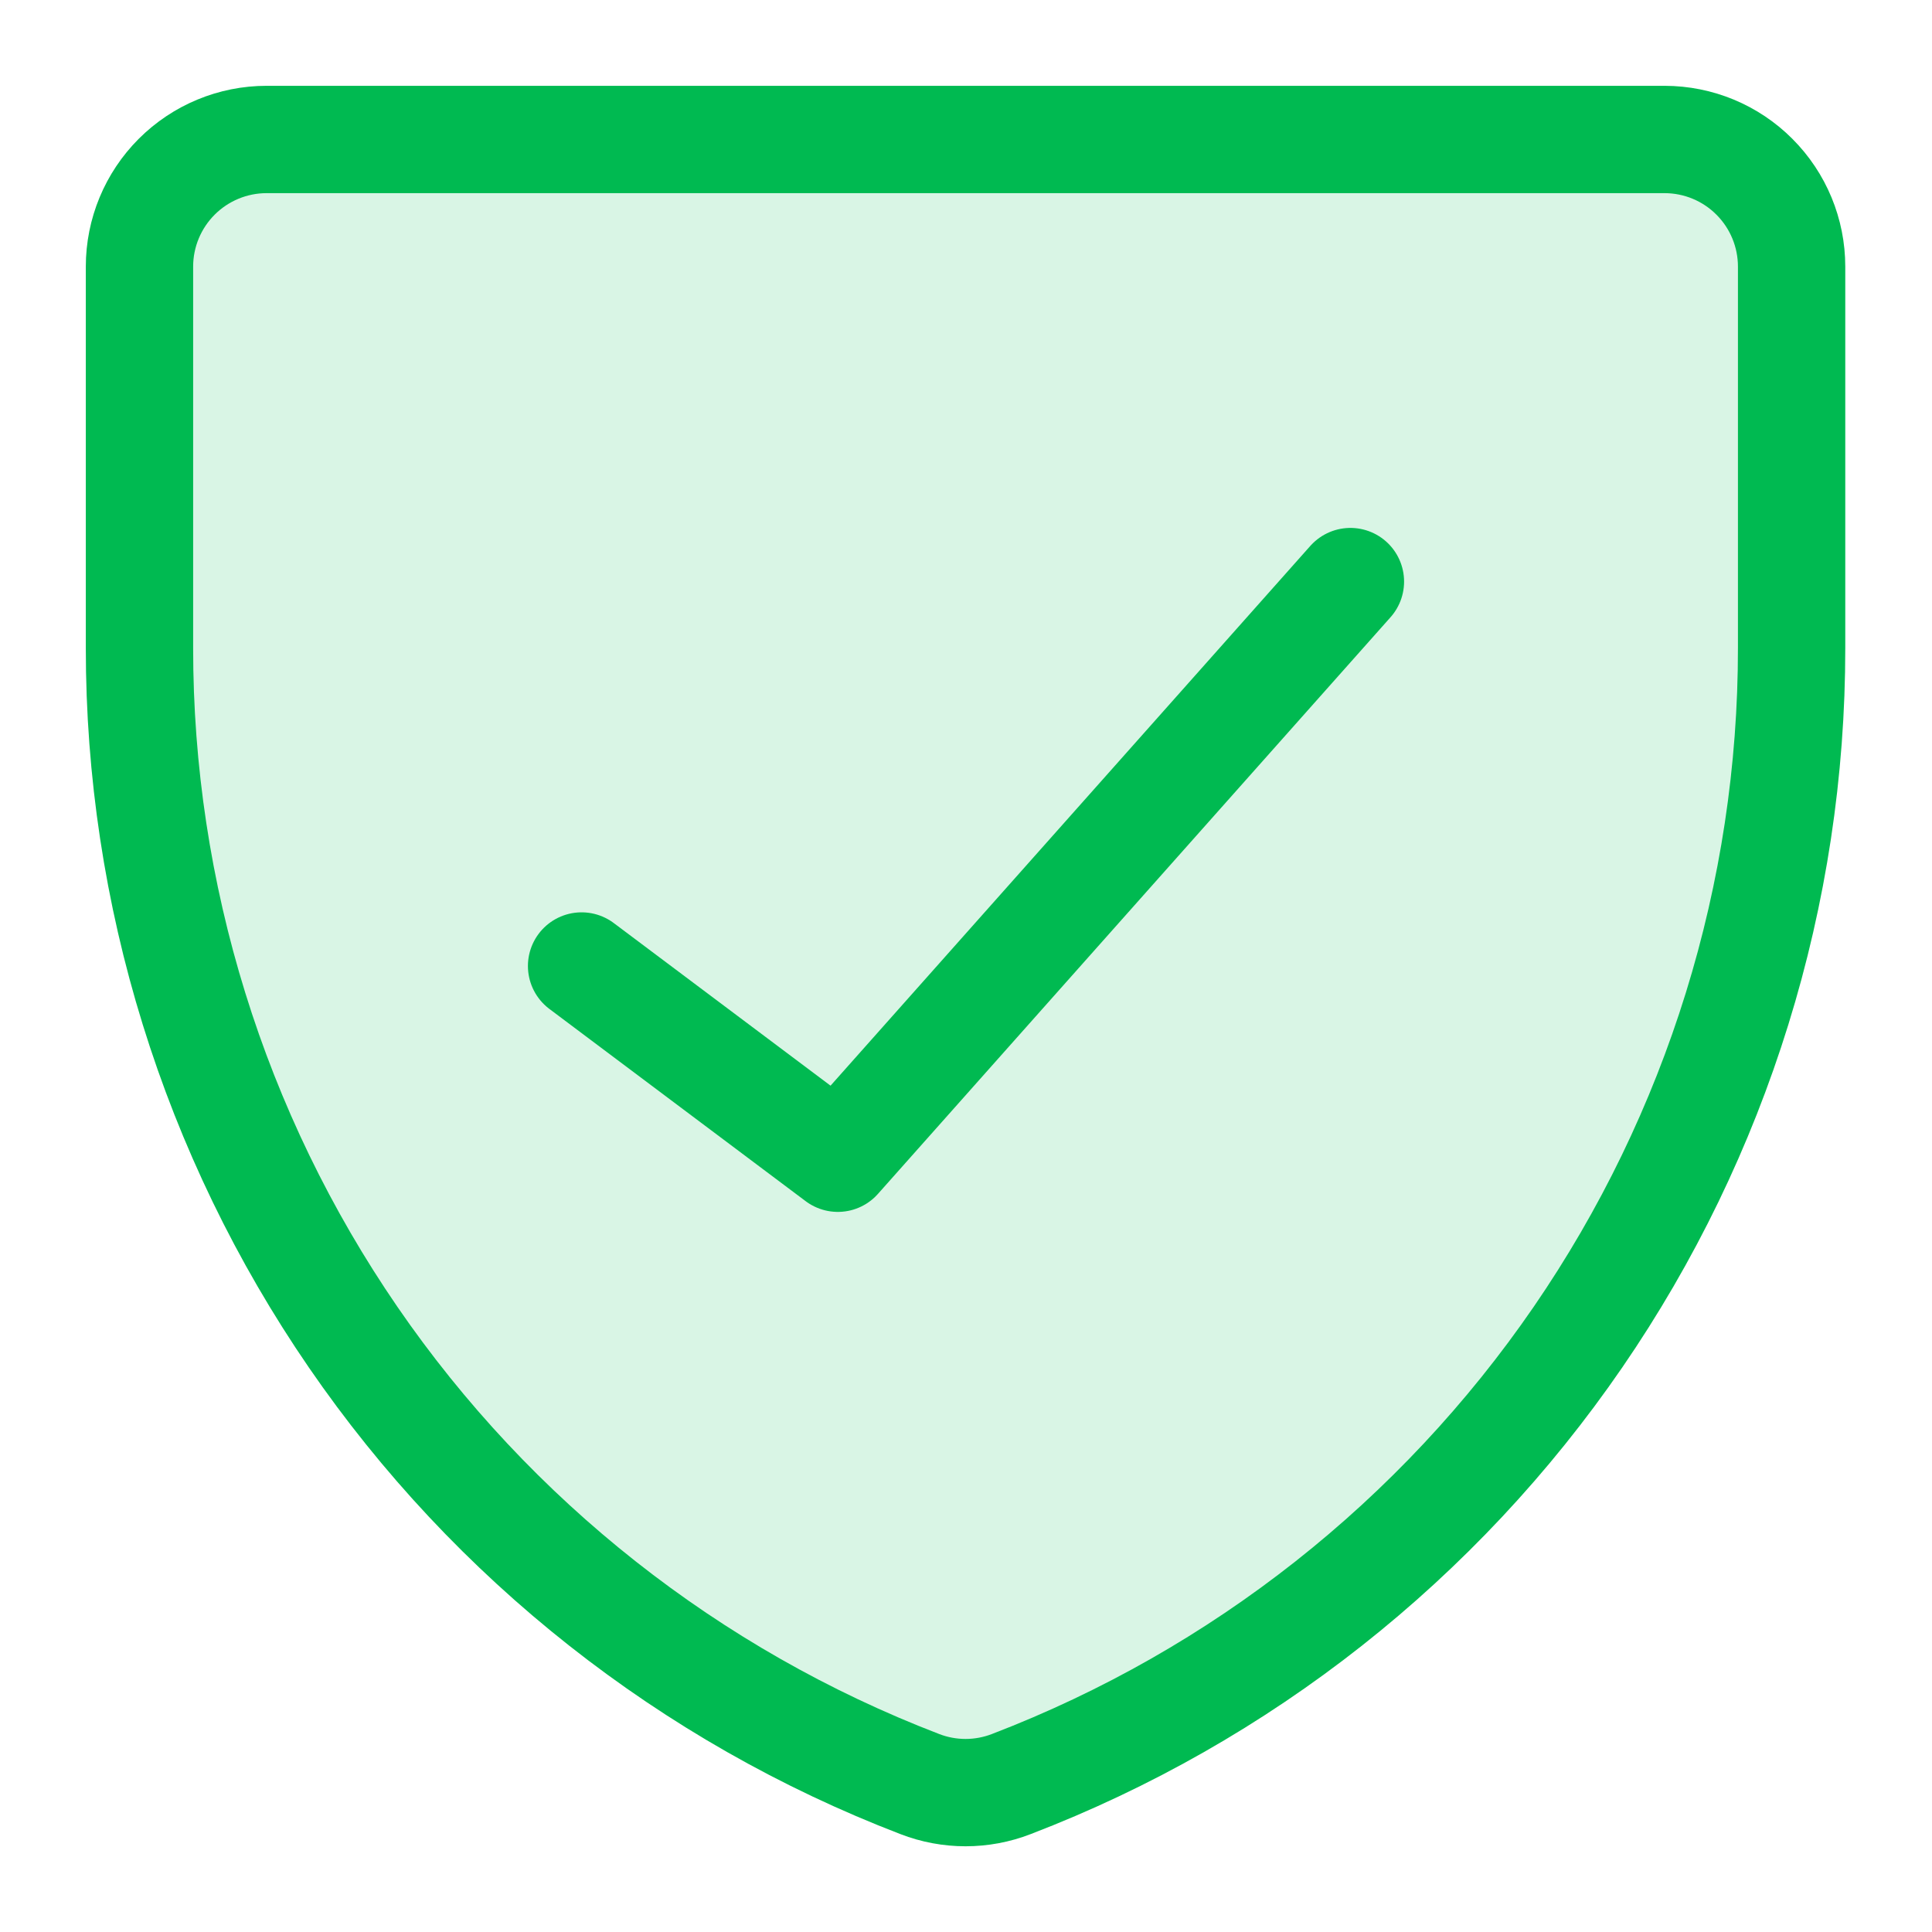
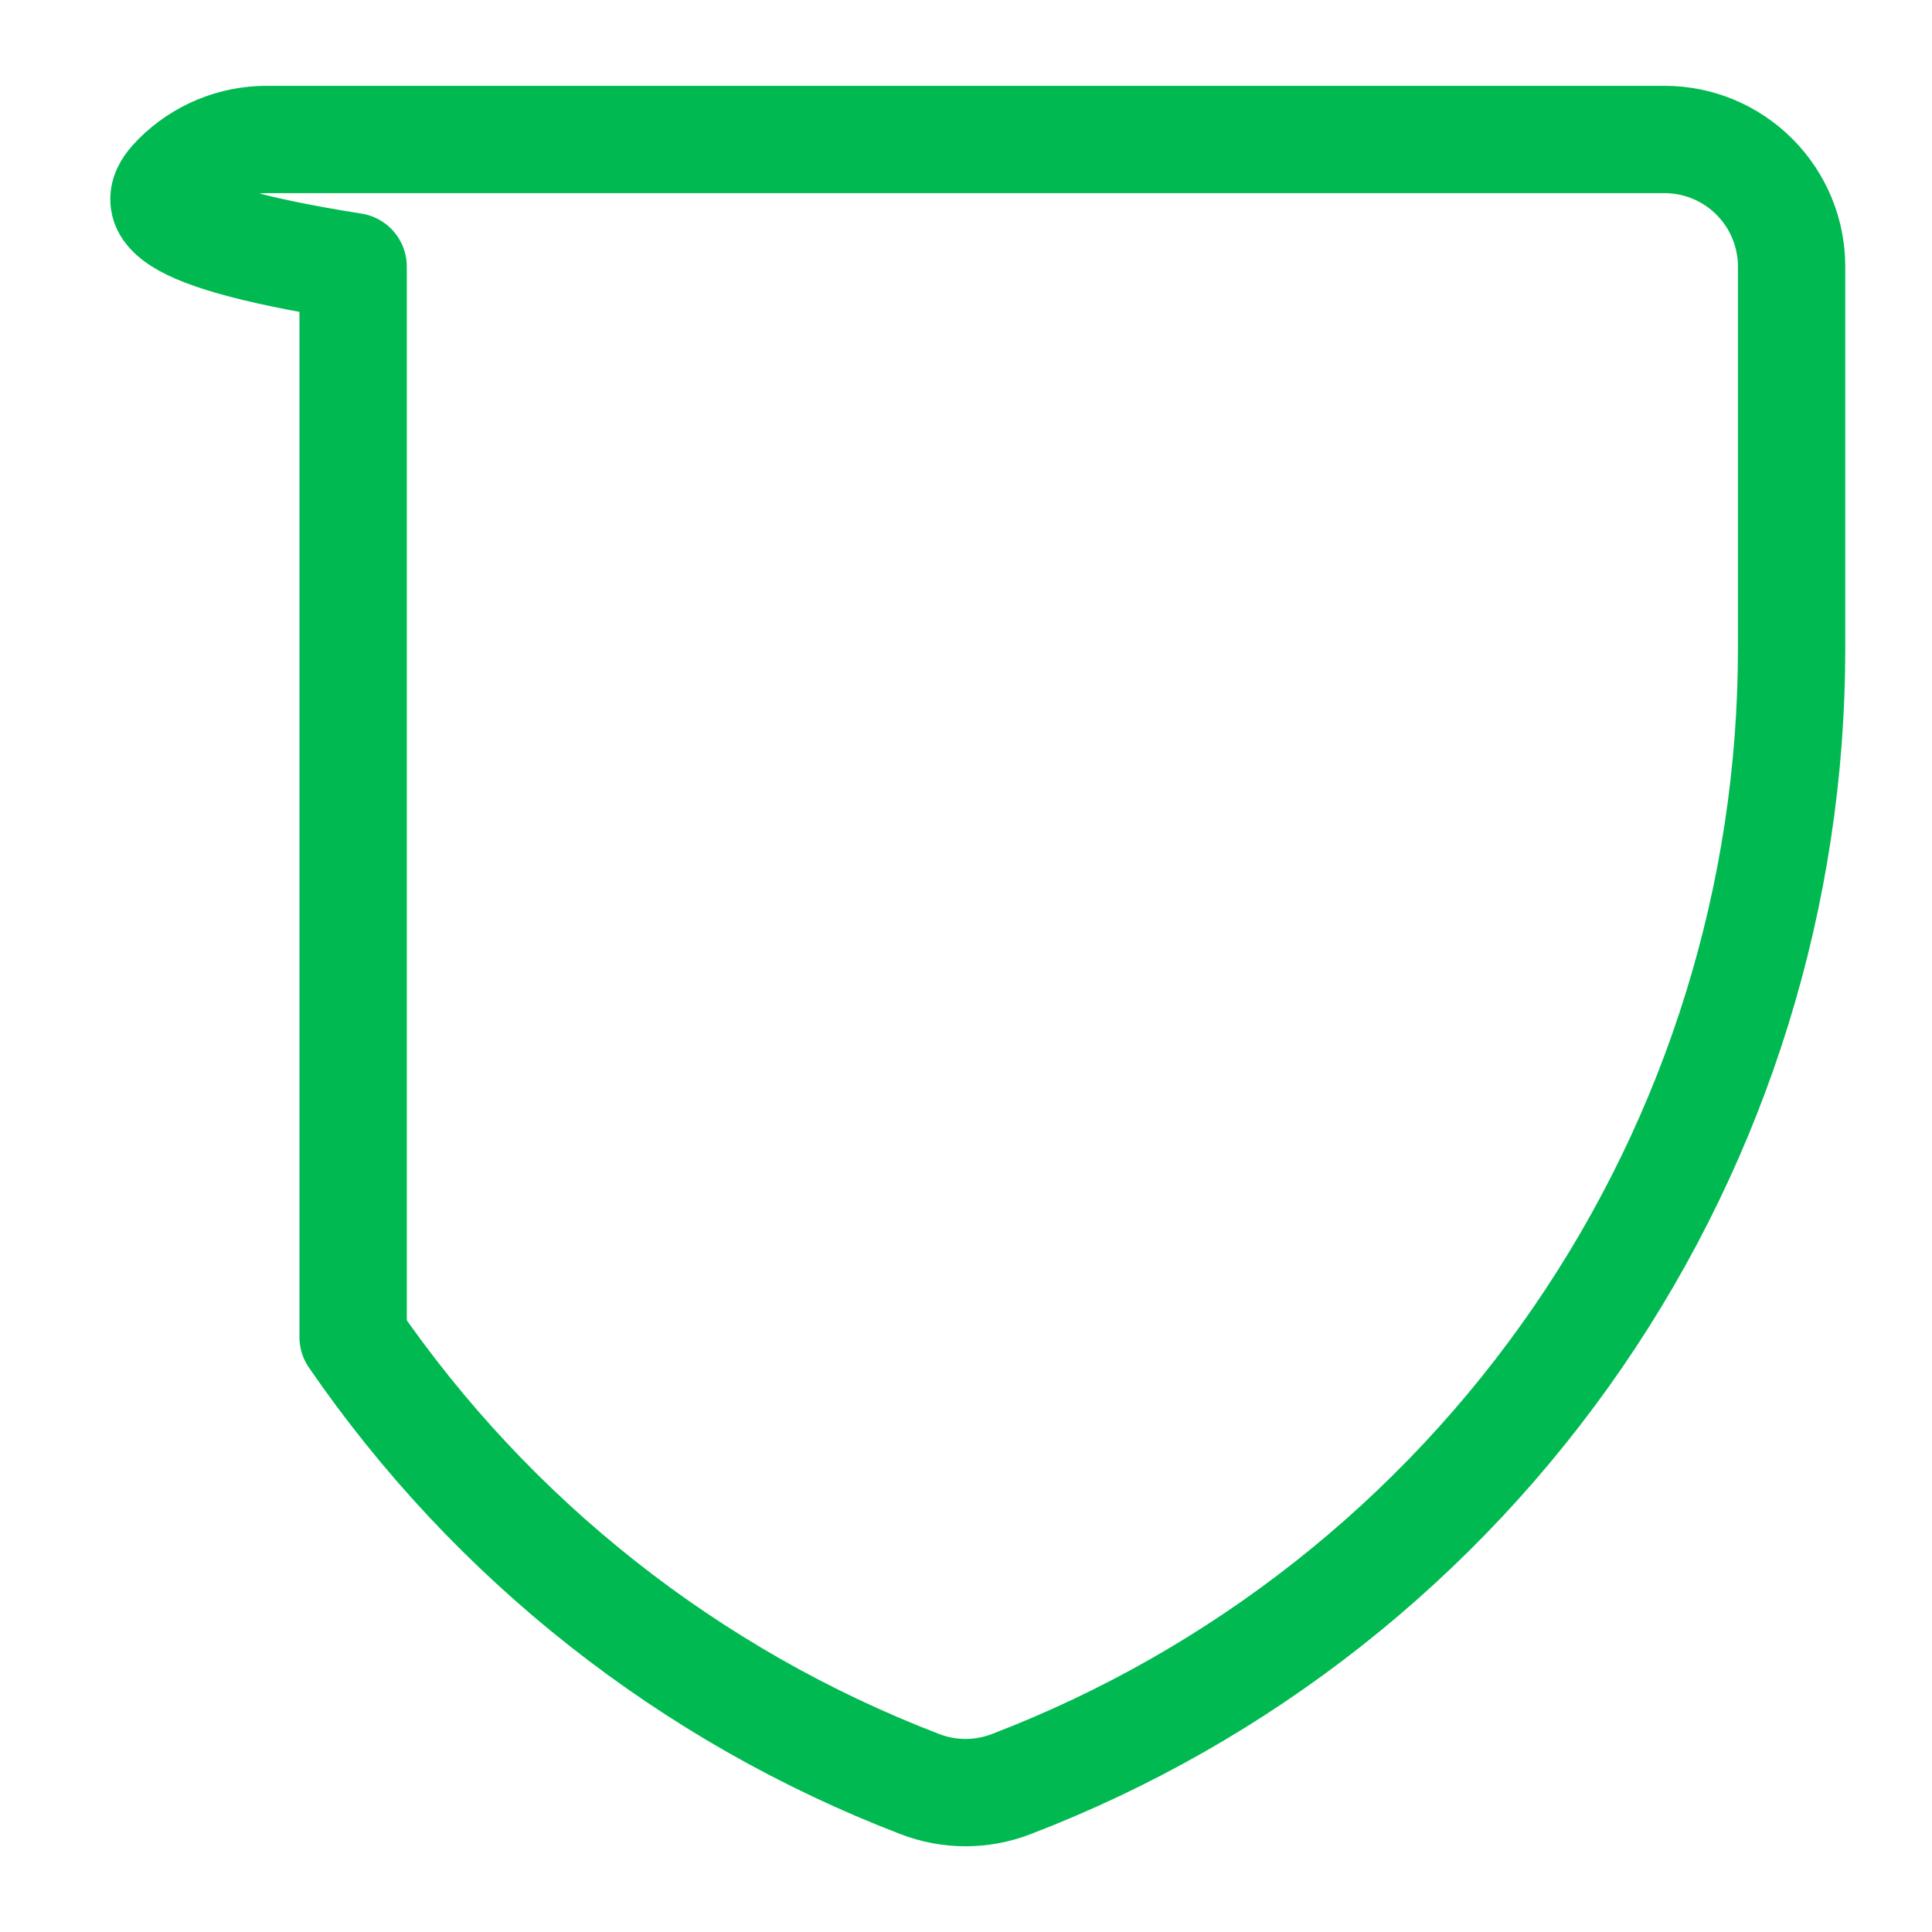
<svg xmlns="http://www.w3.org/2000/svg" width="36" height="36" viewBox="0 0 36 36" fill="none">
-   <path d="M18.845 33.243C18.296 33.456 17.687 33.456 17.138 33.243C12.857 31.599 9.176 28.696 6.58 24.916C3.984 21.135 2.596 16.657 2.599 12.071V4.968C2.599 4.339 2.849 3.737 3.293 3.293C3.737 2.849 4.339 2.599 4.968 2.599H31.018C31.646 2.6 32.248 2.849 32.691 3.294C33.135 3.738 33.384 4.34 33.384 4.968V12.071C33.387 16.657 31.999 21.136 29.403 24.916C26.806 28.697 23.127 31.6 18.845 33.243Z" fill="#00BA51" fill-opacity="0.15" />
-   <path d="M18.845 33.243C18.296 33.456 17.687 33.456 17.138 33.243C12.857 31.599 9.176 28.696 6.58 24.916C3.984 21.135 2.596 16.657 2.599 12.071V4.968C2.599 4.339 2.849 3.737 3.293 3.293C3.737 2.849 4.339 2.599 4.968 2.599H31.018C31.646 2.6 32.248 2.849 32.691 3.294C33.135 3.738 33.384 4.34 33.384 4.968V12.071C33.387 16.657 31.999 21.136 29.403 24.916C26.806 28.697 23.127 31.6 18.845 33.243Z" stroke="#00BA51" stroke-width="2" stroke-linecap="round" stroke-linejoin="round" />
-   <path d="M25.163 10.837L15.612 21.582L10.837 18" stroke="#00BA51" stroke-width="2" stroke-linecap="round" stroke-linejoin="round" />
+   <path d="M18.845 33.243C18.296 33.456 17.687 33.456 17.138 33.243C12.857 31.599 9.176 28.696 6.58 24.916V4.968C2.599 4.339 2.849 3.737 3.293 3.293C3.737 2.849 4.339 2.599 4.968 2.599H31.018C31.646 2.6 32.248 2.849 32.691 3.294C33.135 3.738 33.384 4.34 33.384 4.968V12.071C33.387 16.657 31.999 21.136 29.403 24.916C26.806 28.697 23.127 31.6 18.845 33.243Z" stroke="#00BA51" stroke-width="2" stroke-linecap="round" stroke-linejoin="round" />
</svg>